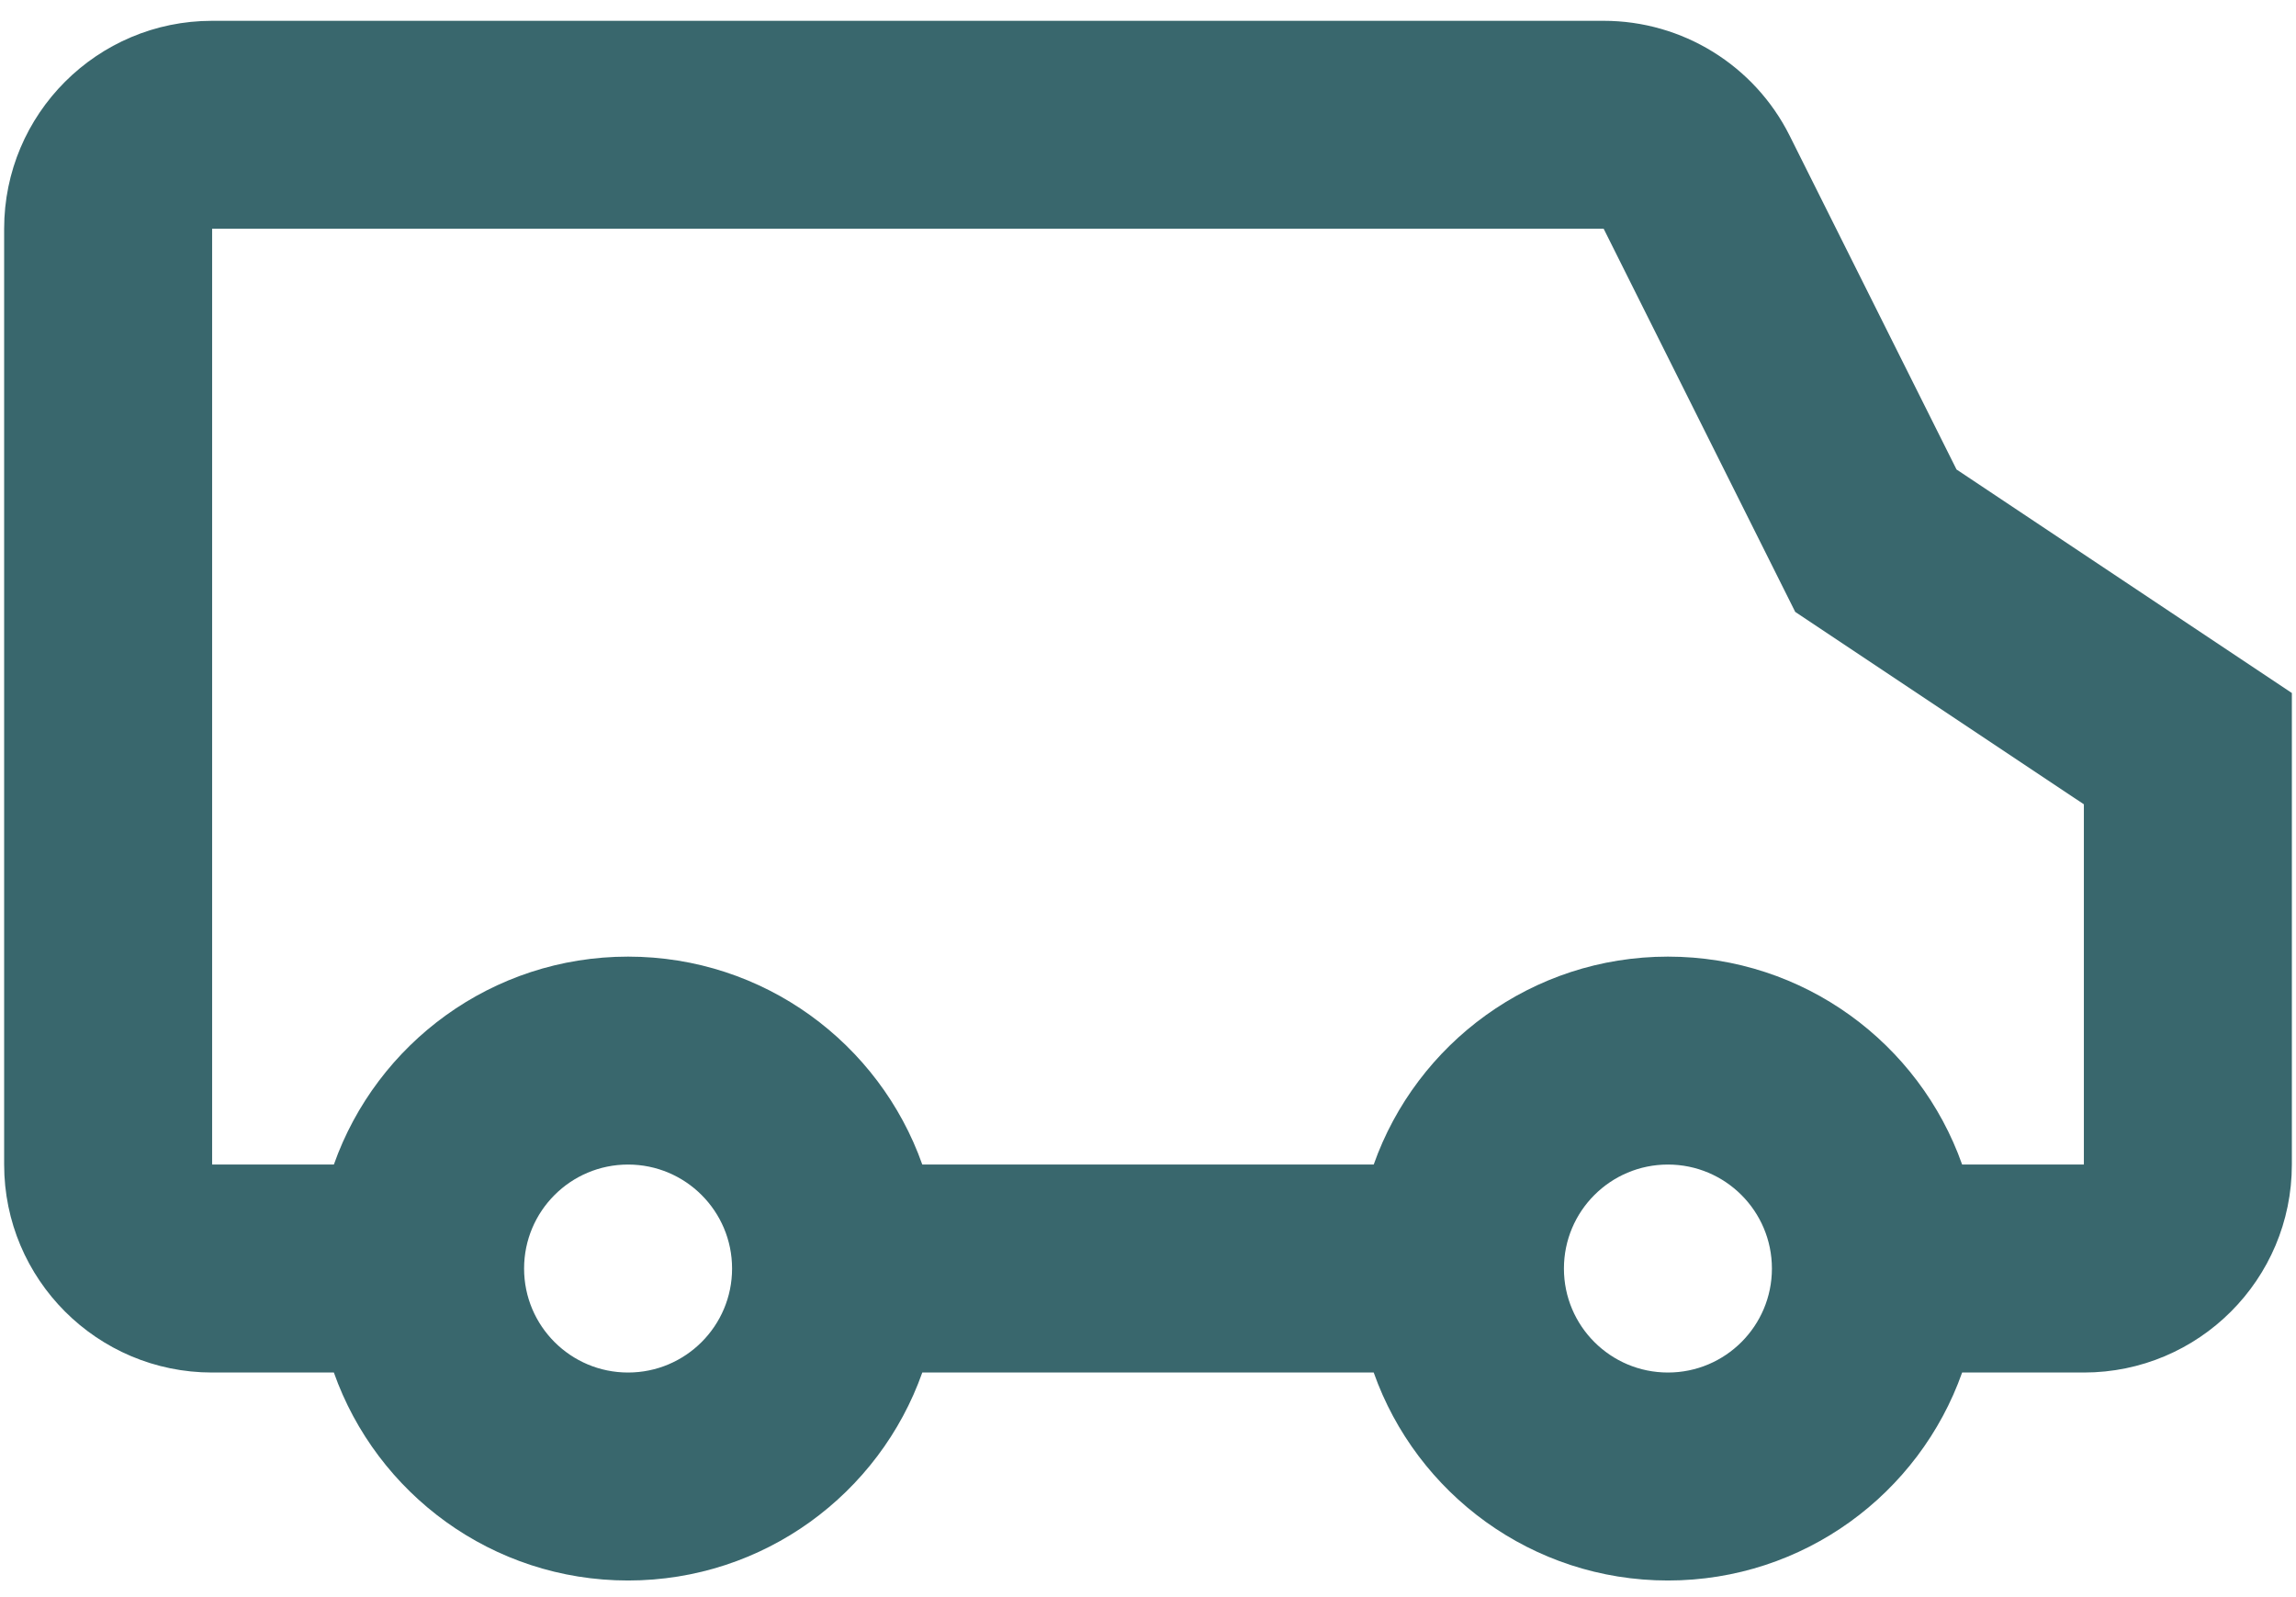
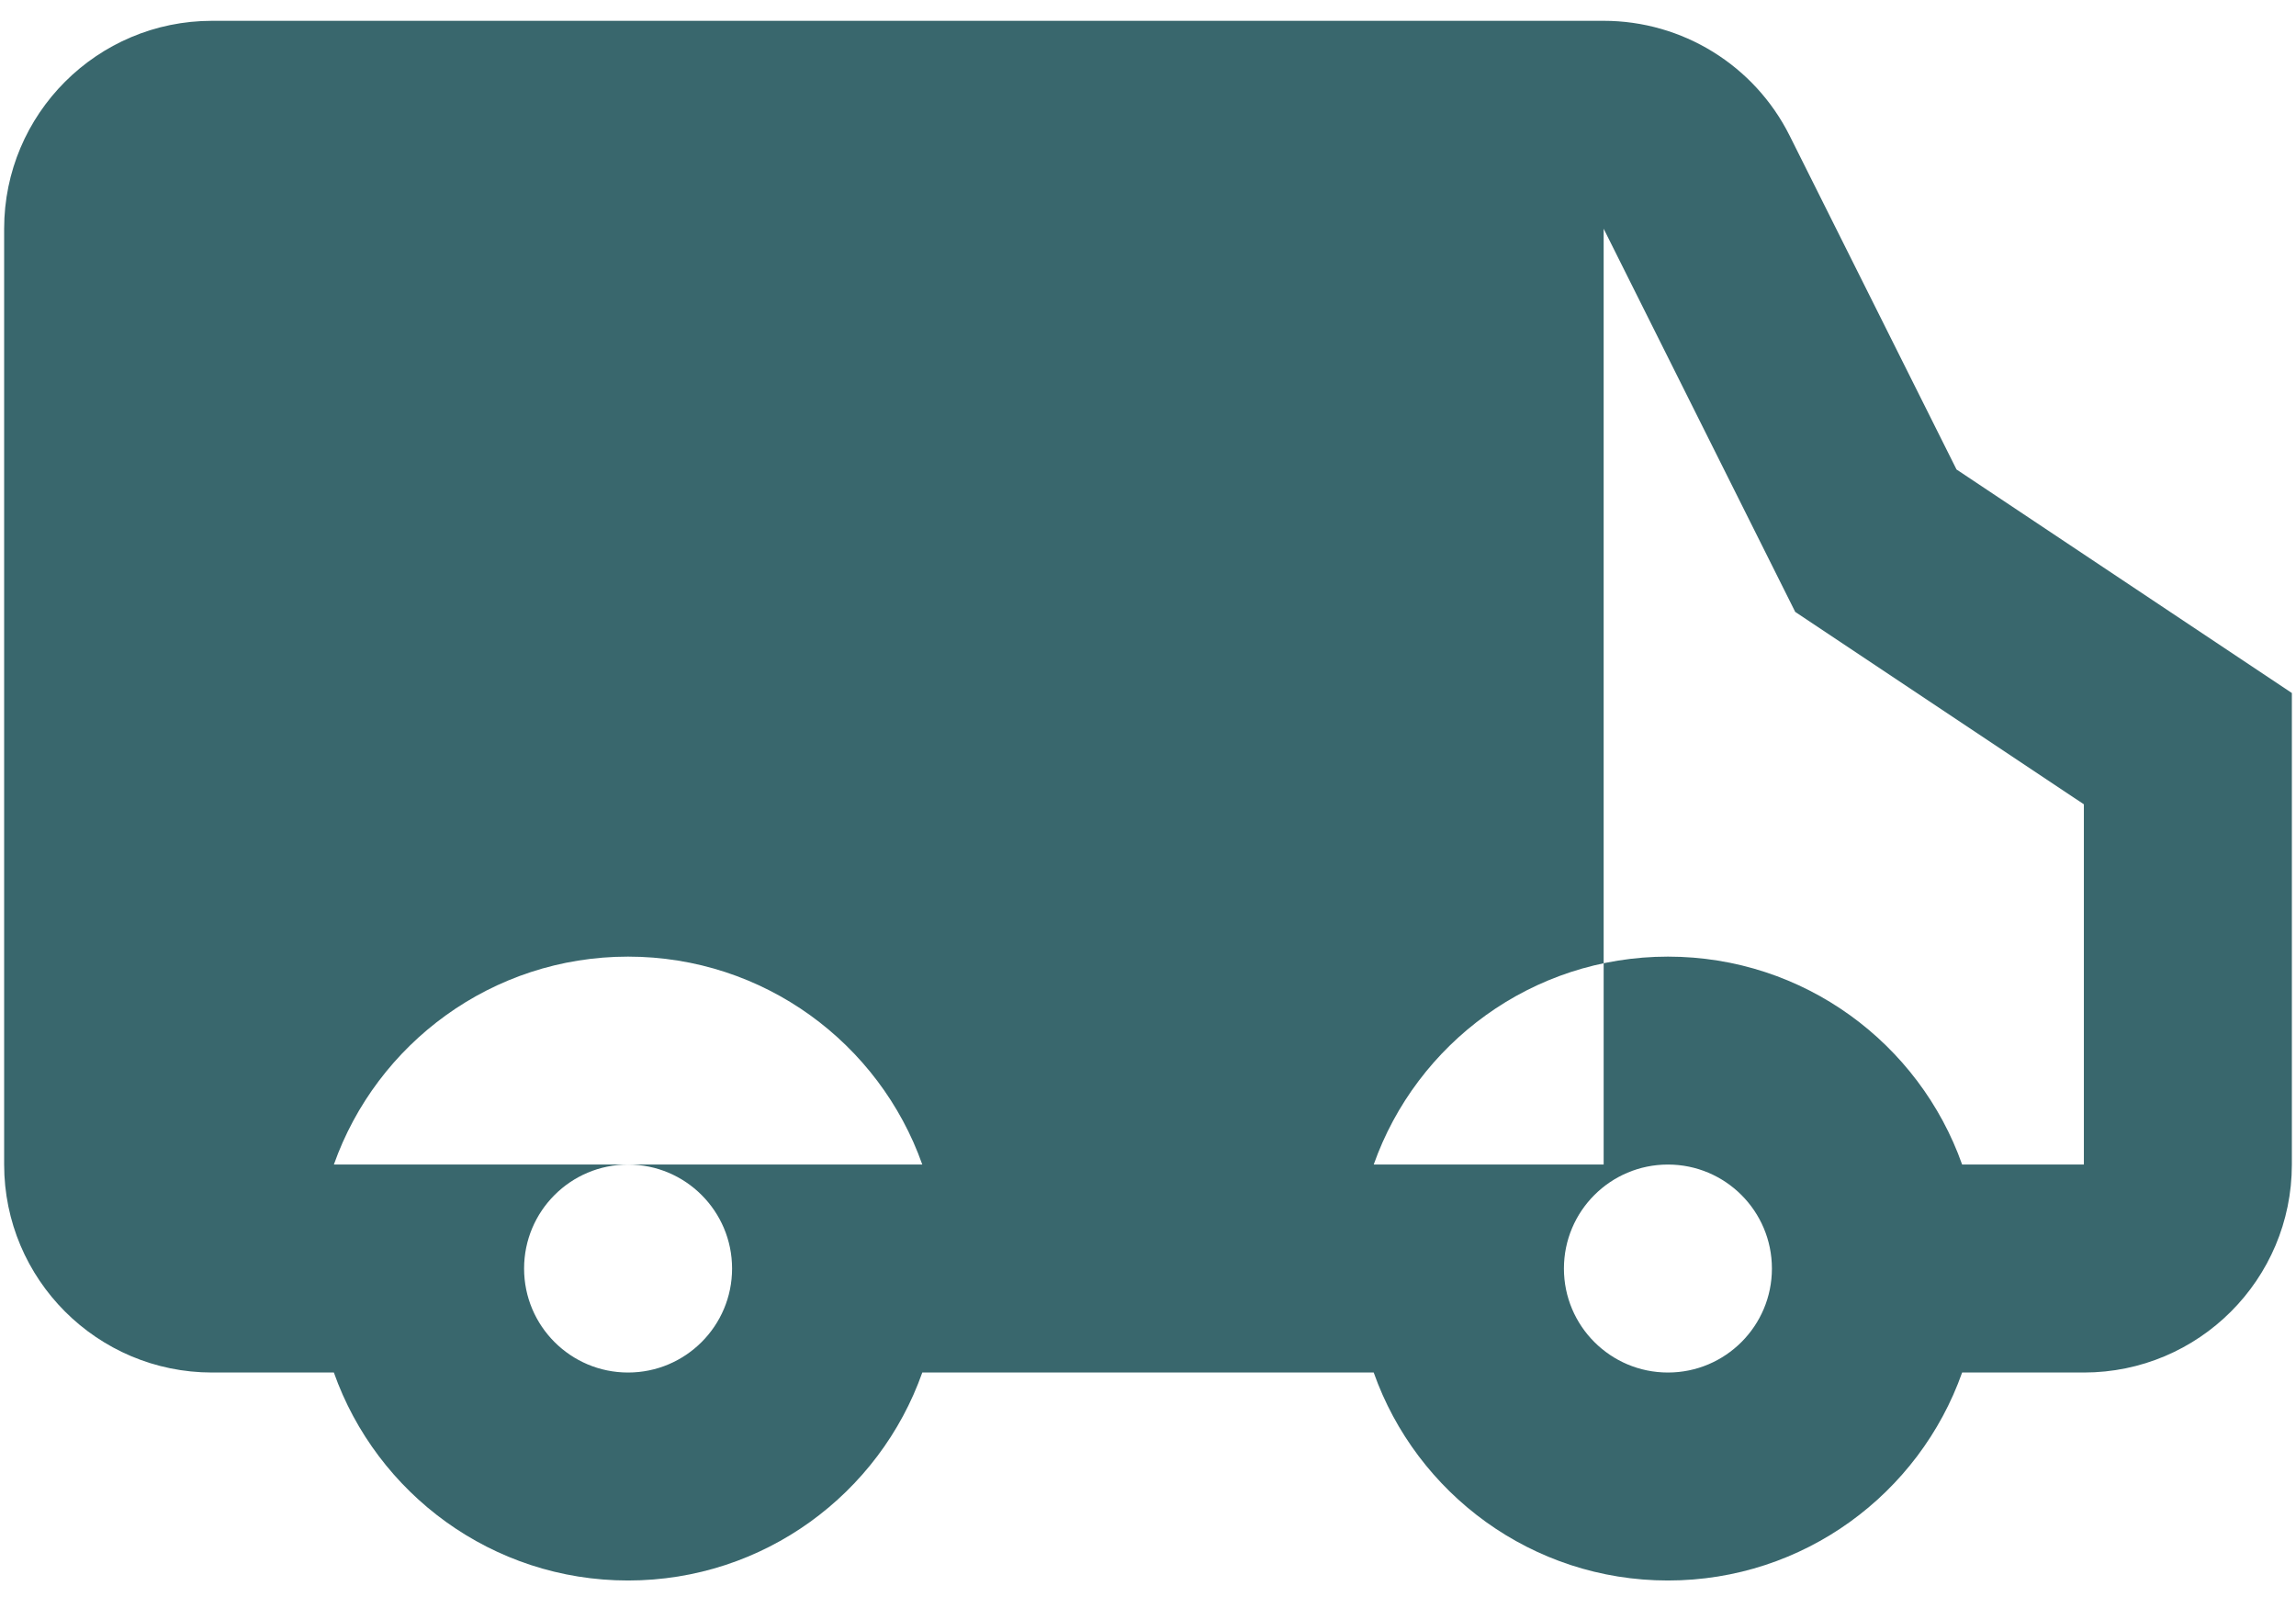
<svg xmlns="http://www.w3.org/2000/svg" width="46" height="32" viewBox="0 0 46 32" fill="none">
-   <path fill-rule="evenodd" clip-rule="evenodd" d="M32.129 4.583L35.967 12.26L41.75 16.115V23.333H39.311C38.453 20.906 36.138 19.167 33.417 19.167C30.695 19.167 28.38 20.906 27.522 23.333H18.478C17.62 20.906 15.305 19.167 12.583 19.167C9.862 19.167 7.547 20.906 6.689 23.333H4.25V4.583H32.129ZM41.75 27.5H39.311C38.453 29.927 36.138 31.667 33.417 31.667C30.695 31.667 28.38 29.927 27.522 27.5H18.478C17.62 29.927 15.305 31.667 12.583 31.667C9.862 31.667 7.547 29.927 6.689 27.5H4.25C1.949 27.5 0.083 25.634 0.083 23.333V4.583C0.083 2.282 1.949 0.417 4.25 0.417H32.129C33.707 0.417 35.15 1.308 35.856 2.72L39.199 9.407L45.917 13.885V23.333C45.917 25.634 44.051 27.5 41.75 27.5ZM14.667 25.417C14.667 26.567 13.734 27.5 12.583 27.5C11.433 27.5 10.5 26.567 10.5 25.417C10.5 24.266 11.433 23.333 12.583 23.333C13.734 23.333 14.667 24.266 14.667 25.417ZM35.5 25.417C35.5 26.567 34.567 27.5 33.417 27.5C32.266 27.5 31.333 26.567 31.333 25.417C31.333 24.266 32.266 23.333 33.417 23.333C34.567 23.333 35.5 24.266 35.5 25.417Z" fill="#39676D" />
+   <path fill-rule="evenodd" clip-rule="evenodd" d="M32.129 4.583L35.967 12.26L41.75 16.115V23.333H39.311C38.453 20.906 36.138 19.167 33.417 19.167C30.695 19.167 28.38 20.906 27.522 23.333H18.478C17.62 20.906 15.305 19.167 12.583 19.167C9.862 19.167 7.547 20.906 6.689 23.333H4.25H32.129ZM41.75 27.5H39.311C38.453 29.927 36.138 31.667 33.417 31.667C30.695 31.667 28.38 29.927 27.522 27.5H18.478C17.62 29.927 15.305 31.667 12.583 31.667C9.862 31.667 7.547 29.927 6.689 27.5H4.25C1.949 27.5 0.083 25.634 0.083 23.333V4.583C0.083 2.282 1.949 0.417 4.25 0.417H32.129C33.707 0.417 35.15 1.308 35.856 2.72L39.199 9.407L45.917 13.885V23.333C45.917 25.634 44.051 27.5 41.75 27.5ZM14.667 25.417C14.667 26.567 13.734 27.5 12.583 27.5C11.433 27.5 10.5 26.567 10.5 25.417C10.5 24.266 11.433 23.333 12.583 23.333C13.734 23.333 14.667 24.266 14.667 25.417ZM35.5 25.417C35.5 26.567 34.567 27.5 33.417 27.5C32.266 27.5 31.333 26.567 31.333 25.417C31.333 24.266 32.266 23.333 33.417 23.333C34.567 23.333 35.5 24.266 35.5 25.417Z" fill="#39676D" />
</svg>